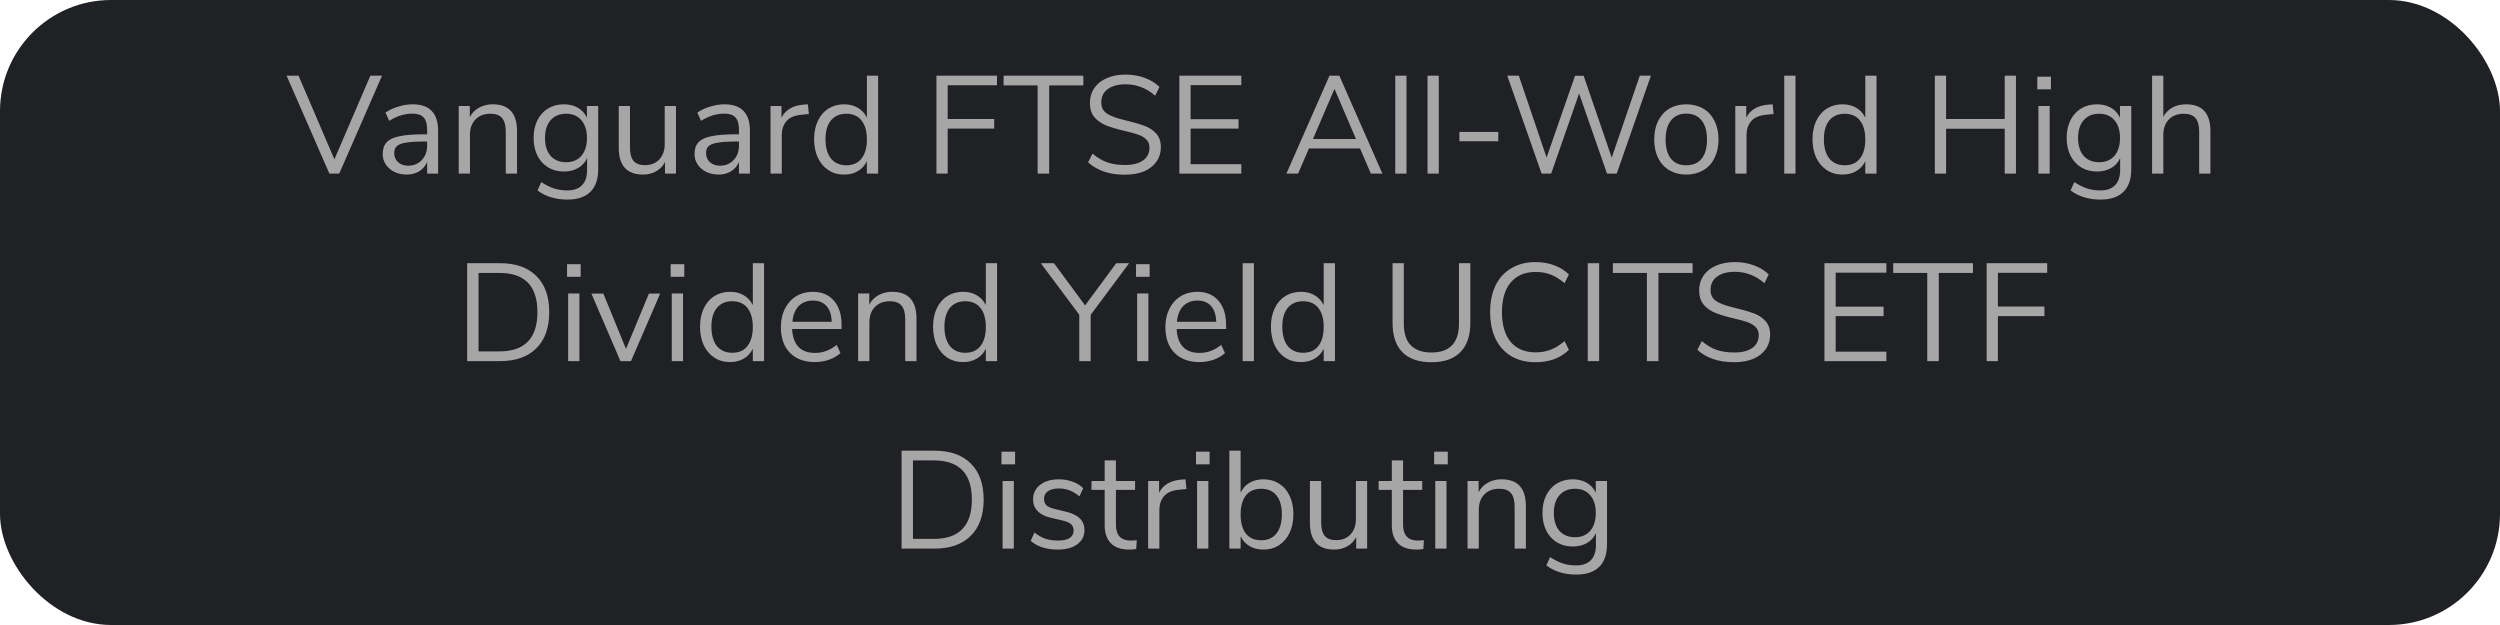
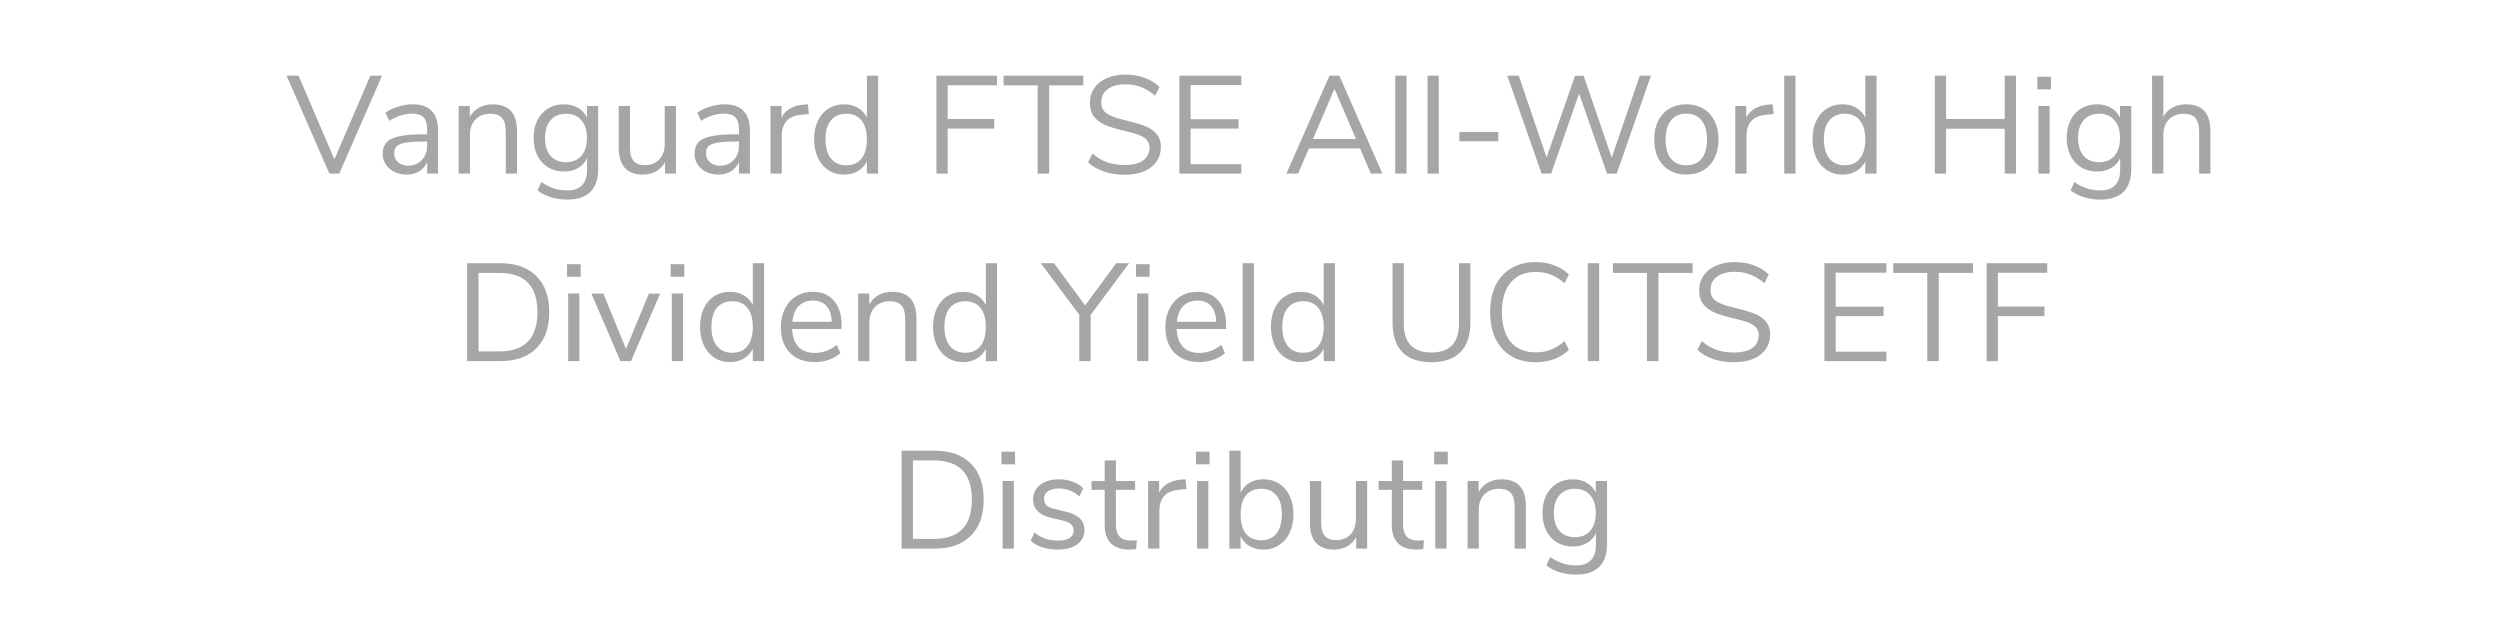
<svg xmlns="http://www.w3.org/2000/svg" width="360" height="90" viewBox="0 0 360 90" fill="none">
-   <rect width="360" height="90" rx="16" fill="#202124" />
-   <path d="M53.332 10.9H55.012L48.852 25H47.432L41.272 10.9H42.992L48.152 22.94L53.332 10.9ZM59.407 15.02C60.647 15.02 61.567 15.34 62.167 15.98C62.781 16.607 63.087 17.567 63.087 18.86V25H61.507V23.34C61.254 23.913 60.867 24.36 60.347 24.68C59.827 24.987 59.227 25.14 58.547 25.14C57.921 25.14 57.341 25.013 56.807 24.76C56.287 24.507 55.874 24.153 55.567 23.7C55.261 23.247 55.107 22.747 55.107 22.2C55.107 21.467 55.294 20.9 55.667 20.5C56.041 20.087 56.654 19.793 57.507 19.62C58.361 19.433 59.547 19.34 61.067 19.34H61.507V18.68C61.507 17.867 61.341 17.28 61.007 16.92C60.674 16.547 60.134 16.36 59.387 16.36C58.267 16.36 57.154 16.707 56.047 17.4L55.507 16.22C56.014 15.86 56.621 15.573 57.327 15.36C58.047 15.133 58.741 15.02 59.407 15.02ZM58.767 23.86C59.567 23.86 60.221 23.593 60.727 23.06C61.247 22.513 61.507 21.813 61.507 20.96V20.38H61.147C59.974 20.38 59.081 20.433 58.467 20.54C57.854 20.633 57.414 20.8 57.147 21.04C56.894 21.267 56.767 21.607 56.767 22.06C56.767 22.58 56.954 23.013 57.327 23.36C57.714 23.693 58.194 23.86 58.767 23.86ZM70.953 15.02C73.286 15.02 74.453 16.307 74.453 18.88V25H72.833V18.98C72.833 18.073 72.653 17.413 72.293 17C71.946 16.587 71.386 16.38 70.613 16.38C69.719 16.38 69.006 16.653 68.473 17.2C67.939 17.747 67.673 18.487 67.673 19.42V25H66.053V15.26H67.653V16.86C67.973 16.26 68.419 15.807 68.993 15.5C69.566 15.18 70.219 15.02 70.953 15.02ZM86.14 15.26V24.34C86.14 25.793 85.767 26.887 85.02 27.62C84.273 28.367 83.167 28.74 81.7 28.74C79.993 28.74 78.56 28.3 77.4 27.42L77.94 26.22C78.593 26.647 79.207 26.953 79.78 27.14C80.353 27.327 80.993 27.42 81.7 27.42C82.633 27.42 83.34 27.167 83.82 26.66C84.3 26.167 84.54 25.44 84.54 24.48V22.76C84.26 23.387 83.827 23.867 83.24 24.2C82.667 24.533 81.987 24.7 81.2 24.7C80.347 24.7 79.587 24.5 78.92 24.1C78.267 23.7 77.753 23.133 77.38 22.4C77.02 21.667 76.84 20.82 76.84 19.86C76.84 18.9 77.02 18.053 77.38 17.32C77.753 16.587 78.267 16.02 78.92 15.62C79.587 15.22 80.347 15.02 81.2 15.02C81.973 15.02 82.647 15.187 83.22 15.52C83.793 15.853 84.227 16.327 84.52 16.94V15.26H86.14ZM81.52 23.36C82.453 23.36 83.187 23.053 83.72 22.44C84.253 21.813 84.52 20.953 84.52 19.86C84.52 18.78 84.253 17.933 83.72 17.32C83.2 16.693 82.467 16.38 81.52 16.38C80.573 16.38 79.827 16.693 79.28 17.32C78.747 17.933 78.48 18.78 78.48 19.86C78.48 20.953 78.747 21.813 79.28 22.44C79.827 23.053 80.573 23.36 81.52 23.36ZM97.339 15.26V25H95.759V23.34C95.452 23.927 95.019 24.373 94.459 24.68C93.912 24.987 93.292 25.14 92.599 25.14C91.439 25.14 90.565 24.82 89.979 24.18C89.392 23.527 89.099 22.567 89.099 21.3V15.26H90.719V21.26C90.719 22.127 90.892 22.767 91.239 23.18C91.585 23.58 92.132 23.78 92.879 23.78C93.732 23.78 94.419 23.507 94.939 22.96C95.459 22.4 95.719 21.667 95.719 20.76V15.26H97.339ZM104.31 15.02C105.55 15.02 106.47 15.34 107.07 15.98C107.683 16.607 107.99 17.567 107.99 18.86V25H106.41V23.34C106.156 23.913 105.77 24.36 105.25 24.68C104.73 24.987 104.13 25.14 103.45 25.14C102.823 25.14 102.243 25.013 101.71 24.76C101.19 24.507 100.776 24.153 100.47 23.7C100.163 23.247 100.01 22.747 100.01 22.2C100.01 21.467 100.196 20.9 100.57 20.5C100.943 20.087 101.556 19.793 102.41 19.62C103.263 19.433 104.45 19.34 105.97 19.34H106.41V18.68C106.41 17.867 106.243 17.28 105.91 16.92C105.576 16.547 105.036 16.36 104.29 16.36C103.17 16.36 102.056 16.707 100.95 17.4L100.41 16.22C100.916 15.86 101.523 15.573 102.23 15.36C102.95 15.133 103.643 15.02 104.31 15.02ZM103.67 23.86C104.47 23.86 105.123 23.593 105.63 23.06C106.15 22.513 106.41 21.813 106.41 20.96V20.38H106.05C104.876 20.38 103.983 20.433 103.37 20.54C102.756 20.633 102.316 20.8 102.05 21.04C101.796 21.267 101.67 21.607 101.67 22.06C101.67 22.58 101.856 23.013 102.23 23.36C102.616 23.693 103.096 23.86 103.67 23.86ZM116.475 16.42L115.415 16.52C114.415 16.613 113.688 16.927 113.235 17.46C112.795 17.993 112.575 18.653 112.575 19.44V25H110.955V15.26H112.535V16.96C113.082 15.827 114.155 15.193 115.755 15.06L116.335 15.02L116.475 16.42ZM126.451 10.9V25H124.831V23.22C124.537 23.833 124.104 24.307 123.531 24.64C122.971 24.973 122.311 25.14 121.551 25.14C120.697 25.14 119.944 24.927 119.291 24.5C118.637 24.073 118.131 23.48 117.771 22.72C117.411 21.947 117.231 21.053 117.231 20.04C117.231 19.04 117.411 18.16 117.771 17.4C118.131 16.64 118.637 16.053 119.291 15.64C119.944 15.227 120.697 15.02 121.551 15.02C122.311 15.02 122.971 15.187 123.531 15.52C124.104 15.853 124.537 16.327 124.831 16.94V10.9H126.451ZM121.871 23.8C122.817 23.8 123.544 23.48 124.051 22.84C124.571 22.187 124.831 21.267 124.831 20.08C124.831 18.893 124.571 17.98 124.051 17.34C123.544 16.7 122.817 16.38 121.871 16.38C120.924 16.38 120.184 16.7 119.651 17.34C119.131 17.98 118.871 18.88 118.871 20.04C118.871 21.227 119.131 22.153 119.651 22.82C120.184 23.473 120.924 23.8 121.871 23.8ZM134.847 25V10.9H143.567V12.28H136.467V17.14H143.167V18.52H136.467V25H134.847ZM149.419 25V12.3H144.519V10.9H155.999V12.3H151.079V25H149.419ZM161.964 25.16C159.764 25.16 158.004 24.567 156.684 23.38L157.324 22.12C158.017 22.707 158.724 23.127 159.444 23.38C160.177 23.633 161.024 23.76 161.984 23.76C163.117 23.76 163.991 23.54 164.604 23.1C165.217 22.66 165.524 22.04 165.524 21.24C165.524 20.773 165.377 20.393 165.084 20.1C164.791 19.807 164.404 19.573 163.924 19.4C163.444 19.227 162.797 19.047 161.984 18.86C160.891 18.607 159.991 18.34 159.284 18.06C158.591 17.78 158.024 17.38 157.584 16.86C157.157 16.34 156.944 15.66 156.944 14.82C156.944 14.02 157.151 13.313 157.564 12.7C157.991 12.073 158.591 11.593 159.364 11.26C160.151 10.913 161.057 10.74 162.084 10.74C163.057 10.74 163.964 10.893 164.804 11.2C165.657 11.507 166.377 11.947 166.964 12.52L166.344 13.78C165.677 13.207 164.997 12.793 164.304 12.54C163.624 12.273 162.884 12.14 162.084 12.14C160.991 12.14 160.131 12.373 159.504 12.84C158.891 13.293 158.584 13.933 158.584 14.76C158.584 15.467 158.857 16 159.404 16.36C159.951 16.72 160.777 17.027 161.884 17.28C163.097 17.573 164.051 17.847 164.744 18.1C165.437 18.34 166.011 18.707 166.464 19.2C166.931 19.693 167.164 20.353 167.164 21.18C167.164 21.98 166.951 22.68 166.524 23.28C166.111 23.88 165.511 24.347 164.724 24.68C163.937 25 163.017 25.16 161.964 25.16ZM169.828 25V10.9H178.748V12.26H171.448V17.16H178.348V18.52H171.448V23.64H178.748V25H169.828ZM197.405 25L195.845 21.38H188.485L186.925 25H185.245L191.445 10.9H192.865L199.065 25H197.405ZM189.065 20.02H195.265L192.165 12.8L189.065 20.02ZM200.916 25V10.9H202.536V25H200.916ZM205.564 25V10.9H207.184V25H205.564ZM210.153 20.34V19H215.753V20.34H210.153ZM236.129 10.9H237.729L232.809 25H231.409L227.389 13.46L223.369 25H221.989L217.049 10.9H218.709L222.709 22.68L226.809 10.9L228.049 10.92L232.089 22.7L236.129 10.9ZM242.827 25.14C241.907 25.14 241.094 24.933 240.387 24.52C239.694 24.107 239.154 23.52 238.767 22.76C238.394 21.987 238.207 21.093 238.207 20.08C238.207 19.067 238.394 18.18 238.767 17.42C239.154 16.647 239.694 16.053 240.387 15.64C241.094 15.227 241.907 15.02 242.827 15.02C243.747 15.02 244.56 15.227 245.267 15.64C245.974 16.053 246.514 16.647 246.887 17.42C247.274 18.18 247.467 19.067 247.467 20.08C247.467 21.093 247.274 21.987 246.887 22.76C246.514 23.52 245.974 24.107 245.267 24.52C244.56 24.933 243.747 25.14 242.827 25.14ZM242.827 23.8C243.787 23.8 244.52 23.487 245.027 22.86C245.547 22.22 245.807 21.293 245.807 20.08C245.807 18.893 245.547 17.98 245.027 17.34C244.507 16.687 243.774 16.36 242.827 16.36C241.88 16.36 241.147 16.687 240.627 17.34C240.107 17.98 239.847 18.893 239.847 20.08C239.847 21.28 240.1 22.2 240.607 22.84C241.127 23.48 241.867 23.8 242.827 23.8ZM255.401 16.42L254.341 16.52C253.341 16.613 252.614 16.927 252.161 17.46C251.721 17.993 251.501 18.653 251.501 19.44V25H249.881V15.26H251.461V16.96C252.008 15.827 253.081 15.193 254.681 15.06L255.261 15.02L255.401 16.42ZM256.932 25V10.9H258.552V25H256.932ZM270.22 10.9V25H268.6V23.22C268.307 23.833 267.873 24.307 267.3 24.64C266.74 24.973 266.08 25.14 265.32 25.14C264.467 25.14 263.713 24.927 263.06 24.5C262.407 24.073 261.9 23.48 261.54 22.72C261.18 21.947 261 21.053 261 20.04C261 19.04 261.18 18.16 261.54 17.4C261.9 16.64 262.407 16.053 263.06 15.64C263.713 15.227 264.467 15.02 265.32 15.02C266.08 15.02 266.74 15.187 267.3 15.52C267.873 15.853 268.307 16.327 268.6 16.94V10.9H270.22ZM265.64 23.8C266.587 23.8 267.313 23.48 267.82 22.84C268.34 22.187 268.6 21.267 268.6 20.08C268.6 18.893 268.34 17.98 267.82 17.34C267.313 16.7 266.587 16.38 265.64 16.38C264.693 16.38 263.953 16.7 263.42 17.34C262.9 17.98 262.64 18.88 262.64 20.04C262.64 21.227 262.9 22.153 263.42 22.82C263.953 23.473 264.693 23.8 265.64 23.8ZM288.677 10.9H290.297V25H288.677V18.54H280.237V25H278.617V10.9H280.237V17.14H288.677V10.9ZM293.533 25V15.26H295.153V25H293.533ZM293.373 11.04H295.333V12.86H293.373V11.04ZM306.902 15.26V24.34C306.902 25.793 306.528 26.887 305.782 27.62C305.035 28.367 303.928 28.74 302.462 28.74C300.755 28.74 299.322 28.3 298.162 27.42L298.702 26.22C299.355 26.647 299.968 26.953 300.542 27.14C301.115 27.327 301.755 27.42 302.462 27.42C303.395 27.42 304.102 27.167 304.582 26.66C305.062 26.167 305.302 25.44 305.302 24.48V22.76C305.022 23.387 304.588 23.867 304.002 24.2C303.428 24.533 302.748 24.7 301.962 24.7C301.108 24.7 300.348 24.5 299.682 24.1C299.028 23.7 298.515 23.133 298.142 22.4C297.782 21.667 297.602 20.82 297.602 19.86C297.602 18.9 297.782 18.053 298.142 17.32C298.515 16.587 299.028 16.02 299.682 15.62C300.348 15.22 301.108 15.02 301.962 15.02C302.735 15.02 303.408 15.187 303.982 15.52C304.555 15.853 304.988 16.327 305.282 16.94V15.26H306.902ZM302.282 23.36C303.215 23.36 303.948 23.053 304.482 22.44C305.015 21.813 305.282 20.953 305.282 19.86C305.282 18.78 305.015 17.933 304.482 17.32C303.962 16.693 303.228 16.38 302.282 16.38C301.335 16.38 300.588 16.693 300.042 17.32C299.508 17.933 299.242 18.78 299.242 19.86C299.242 20.953 299.508 21.813 300.042 22.44C300.588 23.053 301.335 23.36 302.282 23.36ZM314.8 15.02C317.134 15.02 318.3 16.307 318.3 18.88V25H316.68V18.98C316.68 18.073 316.5 17.413 316.14 17C315.794 16.587 315.234 16.38 314.46 16.38C313.567 16.38 312.854 16.653 312.32 17.2C311.787 17.747 311.52 18.487 311.52 19.42V25H309.9V10.9H311.52V16.82C311.84 16.233 312.28 15.787 312.84 15.48C313.414 15.173 314.067 15.02 314.8 15.02ZM67.269 37.9H72.009C74.263 37.9 76.003 38.513 77.229 39.74C78.469 40.953 79.089 42.687 79.089 44.94C79.089 47.193 78.469 48.933 77.229 50.16C76.003 51.387 74.263 52 72.009 52H67.269V37.9ZM71.909 50.6C75.563 50.6 77.389 48.713 77.389 44.94C77.389 41.18 75.563 39.3 71.909 39.3H68.909V50.6H71.909ZM81.814 52V42.26H83.434V52H81.814ZM81.654 38.04H83.615V39.86H81.654V38.04ZM93.443 42.28H95.063L90.863 52H89.343L85.163 42.28H86.883L90.143 50.24L93.443 42.28ZM96.736 52V42.26H98.356V52H96.736ZM96.576 38.04H98.536V39.86H96.576V38.04ZM110.025 37.9V52H108.405V50.22C108.111 50.833 107.678 51.307 107.105 51.64C106.545 51.973 105.885 52.14 105.125 52.14C104.271 52.14 103.518 51.927 102.865 51.5C102.211 51.073 101.705 50.48 101.345 49.72C100.985 48.947 100.805 48.053 100.805 47.04C100.805 46.04 100.985 45.16 101.345 44.4C101.705 43.64 102.211 43.053 102.865 42.64C103.518 42.227 104.271 42.02 105.125 42.02C105.885 42.02 106.545 42.187 107.105 42.52C107.678 42.853 108.111 43.327 108.405 43.94V37.9H110.025ZM105.445 50.8C106.391 50.8 107.118 50.48 107.625 49.84C108.145 49.187 108.405 48.267 108.405 47.08C108.405 45.893 108.145 44.98 107.625 44.34C107.118 43.7 106.391 43.38 105.445 43.38C104.498 43.38 103.758 43.7 103.225 44.34C102.705 44.98 102.445 45.88 102.445 47.04C102.445 48.227 102.705 49.153 103.225 49.82C103.758 50.473 104.498 50.8 105.445 50.8ZM121.185 47.38H114.065C114.119 48.513 114.425 49.373 114.985 49.96C115.545 50.533 116.339 50.82 117.365 50.82C118.499 50.82 119.539 50.433 120.485 49.66L121.025 50.84C120.599 51.24 120.052 51.56 119.385 51.8C118.719 52.027 118.039 52.14 117.345 52.14C115.825 52.14 114.625 51.693 113.745 50.8C112.879 49.907 112.445 48.673 112.445 47.1C112.445 46.1 112.639 45.22 113.025 44.46C113.412 43.687 113.952 43.087 114.645 42.66C115.352 42.233 116.152 42.02 117.045 42.02C118.339 42.02 119.352 42.447 120.085 43.3C120.819 44.14 121.185 45.3 121.185 46.78V47.38ZM117.065 43.28C116.212 43.28 115.525 43.547 115.005 44.08C114.499 44.613 114.199 45.367 114.105 46.34H119.765C119.739 45.353 119.492 44.6 119.025 44.08C118.559 43.547 117.905 43.28 117.065 43.28ZM128.472 42.02C130.806 42.02 131.972 43.307 131.972 45.88V52H130.352V45.98C130.352 45.073 130.172 44.413 129.812 44C129.466 43.587 128.906 43.38 128.132 43.38C127.239 43.38 126.526 43.653 125.992 44.2C125.459 44.747 125.192 45.487 125.192 46.42V52H123.572V42.26H125.172V43.86C125.492 43.26 125.939 42.807 126.512 42.5C127.086 42.18 127.739 42.02 128.472 42.02ZM143.579 37.9V52H141.959V50.22C141.666 50.833 141.233 51.307 140.659 51.64C140.099 51.973 139.439 52.14 138.679 52.14C137.826 52.14 137.073 51.927 136.419 51.5C135.766 51.073 135.259 50.48 134.899 49.72C134.539 48.947 134.359 48.053 134.359 47.04C134.359 46.04 134.539 45.16 134.899 44.4C135.259 43.64 135.766 43.053 136.419 42.64C137.073 42.227 137.826 42.02 138.679 42.02C139.439 42.02 140.099 42.187 140.659 42.52C141.233 42.853 141.666 43.327 141.959 43.94V37.9H143.579ZM138.999 50.8C139.946 50.8 140.673 50.48 141.179 49.84C141.699 49.187 141.959 48.267 141.959 47.08C141.959 45.893 141.699 44.98 141.179 44.34C140.673 43.7 139.946 43.38 138.999 43.38C138.053 43.38 137.313 43.7 136.779 44.34C136.259 44.98 135.999 45.88 135.999 47.04C135.999 48.227 136.259 49.153 136.779 49.82C137.313 50.473 138.053 50.8 138.999 50.8ZM162.596 37.9L157.056 45.34V52H155.416V45.32L149.876 37.9H151.776L156.256 43.98L160.736 37.9H162.596ZM163.748 52V42.26H165.368V52H163.748ZM163.588 38.04H165.548V39.86H163.588V38.04ZM176.556 47.38H169.436C169.49 48.513 169.796 49.373 170.356 49.96C170.916 50.533 171.71 50.82 172.736 50.82C173.87 50.82 174.91 50.433 175.856 49.66L176.396 50.84C175.97 51.24 175.423 51.56 174.756 51.8C174.09 52.027 173.41 52.14 172.716 52.14C171.196 52.14 169.996 51.693 169.116 50.8C168.25 49.907 167.816 48.673 167.816 47.1C167.816 46.1 168.01 45.22 168.396 44.46C168.783 43.687 169.323 43.087 170.016 42.66C170.723 42.233 171.523 42.02 172.416 42.02C173.71 42.02 174.723 42.447 175.456 43.3C176.19 44.14 176.556 45.3 176.556 46.78V47.38ZM172.436 43.28C171.583 43.28 170.896 43.547 170.376 44.08C169.87 44.613 169.57 45.367 169.476 46.34H175.136C175.11 45.353 174.863 44.6 174.396 44.08C173.93 43.547 173.276 43.28 172.436 43.28ZM178.943 52V37.9H180.563V52H178.943ZM192.232 37.9V52H190.612V50.22C190.318 50.833 189.885 51.307 189.312 51.64C188.752 51.973 188.092 52.14 187.332 52.14C186.478 52.14 185.725 51.927 185.072 51.5C184.418 51.073 183.912 50.48 183.552 49.72C183.192 48.947 183.012 48.053 183.012 47.04C183.012 46.04 183.192 45.16 183.552 44.4C183.912 43.64 184.418 43.053 185.072 42.64C185.725 42.227 186.478 42.02 187.332 42.02C188.092 42.02 188.752 42.187 189.312 42.52C189.885 42.853 190.318 43.327 190.612 43.94V37.9H192.232ZM187.652 50.8C188.598 50.8 189.325 50.48 189.832 49.84C190.352 49.187 190.612 48.267 190.612 47.08C190.612 45.893 190.352 44.98 189.832 44.34C189.325 43.7 188.598 43.38 187.652 43.38C186.705 43.38 185.965 43.7 185.432 44.34C184.912 44.98 184.652 45.88 184.652 47.04C184.652 48.227 184.912 49.153 185.432 49.82C185.965 50.473 186.705 50.8 187.652 50.8ZM206.129 52.16C204.289 52.16 202.895 51.68 201.949 50.72C201.002 49.76 200.529 48.347 200.529 46.48V37.9H202.149V46.62C202.149 47.993 202.482 49.027 203.149 49.72C203.829 50.413 204.822 50.76 206.129 50.76C207.435 50.76 208.422 50.413 209.089 49.72C209.755 49.027 210.089 47.993 210.089 46.62V37.9H211.729V46.48C211.729 48.333 211.249 49.747 210.289 50.72C209.342 51.68 207.955 52.16 206.129 52.16ZM221.121 52.16C219.788 52.16 218.628 51.873 217.641 51.3C216.655 50.713 215.895 49.88 215.361 48.8C214.841 47.707 214.581 46.42 214.581 44.94C214.581 43.46 214.841 42.18 215.361 41.1C215.895 40.02 216.655 39.193 217.641 38.62C218.628 38.033 219.788 37.74 221.121 37.74C222.095 37.74 222.988 37.893 223.801 38.2C224.615 38.493 225.321 38.933 225.921 39.52L225.301 40.78C224.621 40.207 223.955 39.793 223.301 39.54C222.648 39.287 221.928 39.16 221.141 39.16C219.595 39.16 218.395 39.667 217.541 40.68C216.701 41.68 216.281 43.1 216.281 44.94C216.281 46.793 216.701 48.227 217.541 49.24C218.395 50.24 219.595 50.74 221.141 50.74C221.928 50.74 222.648 50.613 223.301 50.36C223.955 50.107 224.621 49.693 225.301 49.12L225.921 50.38C225.321 50.967 224.615 51.413 223.801 51.72C222.988 52.013 222.095 52.16 221.121 52.16ZM228.636 52V37.9H230.276V52H228.636ZM237.154 52V39.3H232.254V37.9H243.734V39.3H238.814V52H237.154ZM249.699 52.16C247.499 52.16 245.739 51.567 244.419 50.38L245.059 49.12C245.752 49.707 246.459 50.127 247.179 50.38C247.912 50.633 248.759 50.76 249.719 50.76C250.852 50.76 251.725 50.54 252.339 50.1C252.952 49.66 253.259 49.04 253.259 48.24C253.259 47.773 253.112 47.393 252.819 47.1C252.525 46.807 252.139 46.573 251.659 46.4C251.179 46.227 250.532 46.047 249.719 45.86C248.625 45.607 247.725 45.34 247.019 45.06C246.325 44.78 245.759 44.38 245.319 43.86C244.892 43.34 244.679 42.66 244.679 41.82C244.679 41.02 244.885 40.313 245.299 39.7C245.725 39.073 246.325 38.593 247.099 38.26C247.885 37.913 248.792 37.74 249.819 37.74C250.792 37.74 251.699 37.893 252.539 38.2C253.392 38.507 254.112 38.947 254.699 39.52L254.079 40.78C253.412 40.207 252.732 39.793 252.039 39.54C251.359 39.273 250.619 39.14 249.819 39.14C248.725 39.14 247.865 39.373 247.239 39.84C246.625 40.293 246.319 40.933 246.319 41.76C246.319 42.467 246.592 43 247.139 43.36C247.685 43.72 248.512 44.027 249.619 44.28C250.832 44.573 251.785 44.847 252.479 45.1C253.172 45.34 253.745 45.707 254.199 46.2C254.665 46.693 254.899 47.353 254.899 48.18C254.899 48.98 254.685 49.68 254.259 50.28C253.845 50.88 253.245 51.347 252.459 51.68C251.672 52 250.752 52.16 249.699 52.16ZM262.719 52V37.9H271.639V39.26H264.339V44.16H271.239V45.52H264.339V50.64H271.639V52H262.719ZM277.525 52V39.3H272.625V37.9H284.105V39.3H279.185V52H277.525ZM286.078 52V37.9H294.798V39.28H287.698V44.14H294.398V45.52H287.698V52H286.078ZM129.828 64.9H134.568C136.821 64.9 138.561 65.513 139.788 66.74C141.028 67.953 141.648 69.687 141.648 71.94C141.648 74.193 141.028 75.933 139.788 77.16C138.561 78.387 136.821 79 134.568 79H129.828V64.9ZM134.468 77.6C138.121 77.6 139.948 75.713 139.948 71.94C139.948 68.18 138.121 66.3 134.468 66.3H131.468V77.6H134.468ZM144.373 79V69.26H145.993V79H144.373ZM144.213 65.04H146.173V66.86H144.213V65.04ZM152.321 79.14C150.681 79.14 149.381 78.72 148.421 77.88L148.961 76.68C149.481 77.093 150.008 77.393 150.541 77.58C151.088 77.753 151.701 77.84 152.381 77.84C153.101 77.84 153.648 77.72 154.021 77.48C154.408 77.227 154.601 76.867 154.601 76.4C154.601 76.013 154.475 75.707 154.221 75.48C153.968 75.253 153.548 75.073 152.961 74.94L151.321 74.56C150.495 74.373 149.861 74.053 149.421 73.6C148.981 73.147 148.761 72.587 148.761 71.92C148.761 71.053 149.101 70.353 149.781 69.82C150.461 69.287 151.368 69.02 152.501 69.02C153.181 69.02 153.828 69.133 154.441 69.36C155.055 69.573 155.568 69.887 155.981 70.3L155.441 71.48C154.548 70.72 153.568 70.34 152.501 70.34C151.821 70.34 151.288 70.473 150.901 70.74C150.528 70.993 150.341 71.353 150.341 71.82C150.341 72.207 150.455 72.52 150.681 72.76C150.921 72.987 151.301 73.16 151.821 73.28L153.481 73.68C154.388 73.893 155.061 74.22 155.501 74.66C155.941 75.087 156.161 75.647 156.161 76.34C156.161 77.193 155.815 77.873 155.121 78.38C154.441 78.887 153.508 79.14 152.321 79.14ZM162.813 77.84C163.107 77.84 163.4 77.82 163.693 77.78L163.613 79.06C163.307 79.113 162.973 79.14 162.613 79.14C161.44 79.14 160.553 78.833 159.953 78.22C159.367 77.607 159.073 76.753 159.073 75.66V70.54H157.173V69.26H159.073V66.3H160.693V69.26H163.453V70.54H160.693V75.54C160.693 77.073 161.4 77.84 162.813 77.84ZM170.85 70.42L169.79 70.52C168.79 70.613 168.063 70.927 167.61 71.46C167.17 71.993 166.95 72.653 166.95 73.44V79H165.33V69.26H166.91V70.96C167.457 69.827 168.53 69.193 170.13 69.06L170.71 69.02L170.85 70.42ZM172.381 79V69.26H174.001V79H172.381ZM172.221 65.04H174.181V66.86H172.221V65.04ZM181.929 69.02C182.783 69.02 183.536 69.227 184.189 69.64C184.843 70.053 185.349 70.64 185.709 71.4C186.069 72.16 186.249 73.04 186.249 74.04C186.249 75.053 186.069 75.947 185.709 76.72C185.349 77.48 184.843 78.073 184.189 78.5C183.536 78.927 182.783 79.14 181.929 79.14C181.169 79.14 180.503 78.973 179.929 78.64C179.369 78.307 178.943 77.833 178.649 77.22V79H177.029V64.9H178.649V70.94C178.943 70.327 179.369 69.853 179.929 69.52C180.503 69.187 181.169 69.02 181.929 69.02ZM181.609 77.8C182.556 77.8 183.289 77.473 183.809 76.82C184.329 76.153 184.589 75.227 184.589 74.04C184.589 72.88 184.329 71.98 183.809 71.34C183.289 70.7 182.556 70.38 181.609 70.38C180.663 70.38 179.929 70.7 179.409 71.34C178.903 71.98 178.649 72.893 178.649 74.08C178.649 75.267 178.903 76.187 179.409 76.84C179.929 77.48 180.663 77.8 181.609 77.8ZM196.87 69.26V79H195.29V77.34C194.983 77.927 194.55 78.373 193.99 78.68C193.443 78.987 192.823 79.14 192.13 79.14C190.97 79.14 190.097 78.82 189.51 78.18C188.923 77.527 188.63 76.567 188.63 75.3V69.26H190.25V75.26C190.25 76.127 190.423 76.767 190.77 77.18C191.117 77.58 191.663 77.78 192.41 77.78C193.263 77.78 193.95 77.507 194.47 76.96C194.99 76.4 195.25 75.667 195.25 74.76V69.26H196.87ZM204.161 77.84C204.454 77.84 204.748 77.82 205.041 77.78L204.961 79.06C204.654 79.113 204.321 79.14 203.961 79.14C202.788 79.14 201.901 78.833 201.301 78.22C200.714 77.607 200.421 76.753 200.421 75.66V70.54H198.521V69.26H200.421V66.3H202.041V69.26H204.801V70.54H202.041V75.54C202.041 77.073 202.748 77.84 204.161 77.84ZM206.678 79V69.26H208.298V79H206.678ZM206.518 65.04H208.478V66.86H206.518V65.04ZM216.226 69.02C218.56 69.02 219.726 70.307 219.726 72.88V79H218.106V72.98C218.106 72.073 217.926 71.413 217.566 71C217.22 70.587 216.66 70.38 215.886 70.38C214.993 70.38 214.28 70.653 213.746 71.2C213.213 71.747 212.946 72.487 212.946 73.42V79H211.326V69.26H212.926V70.86C213.246 70.26 213.693 69.807 214.266 69.5C214.84 69.18 215.493 69.02 216.226 69.02ZM231.413 69.26V78.34C231.413 79.793 231.04 80.887 230.293 81.62C229.547 82.367 228.44 82.74 226.973 82.74C225.267 82.74 223.833 82.3 222.673 81.42L223.213 80.22C223.867 80.647 224.48 80.953 225.053 81.14C225.627 81.327 226.267 81.42 226.973 81.42C227.907 81.42 228.613 81.167 229.093 80.66C229.573 80.167 229.813 79.44 229.813 78.48V76.76C229.533 77.387 229.1 77.867 228.513 78.2C227.94 78.533 227.26 78.7 226.473 78.7C225.62 78.7 224.86 78.5 224.193 78.1C223.54 77.7 223.027 77.133 222.653 76.4C222.293 75.667 222.113 74.82 222.113 73.86C222.113 72.9 222.293 72.053 222.653 71.32C223.027 70.587 223.54 70.02 224.193 69.62C224.86 69.22 225.62 69.02 226.473 69.02C227.247 69.02 227.92 69.187 228.493 69.52C229.067 69.853 229.5 70.327 229.793 70.94V69.26H231.413ZM226.793 77.36C227.727 77.36 228.46 77.053 228.993 76.44C229.527 75.813 229.793 74.953 229.793 73.86C229.793 72.78 229.527 71.933 228.993 71.32C228.473 70.693 227.74 70.38 226.793 70.38C225.847 70.38 225.1 70.693 224.553 71.32C224.02 71.933 223.753 72.78 223.753 73.86C223.753 74.953 224.02 75.813 224.553 76.44C225.1 77.053 225.847 77.36 226.793 77.36Z" fill="#A6A6A7" />
+   <path d="M53.332 10.9H55.012L48.852 25H47.432L41.272 10.9H42.992L48.152 22.94L53.332 10.9ZM59.407 15.02C60.647 15.02 61.567 15.34 62.167 15.98C62.781 16.607 63.087 17.567 63.087 18.86V25H61.507V23.34C61.254 23.913 60.867 24.36 60.347 24.68C59.827 24.987 59.227 25.14 58.547 25.14C57.921 25.14 57.341 25.013 56.807 24.76C56.287 24.507 55.874 24.153 55.567 23.7C55.261 23.247 55.107 22.747 55.107 22.2C55.107 21.467 55.294 20.9 55.667 20.5C56.041 20.087 56.654 19.793 57.507 19.62C58.361 19.433 59.547 19.34 61.067 19.34H61.507V18.68C61.507 17.867 61.341 17.28 61.007 16.92C60.674 16.547 60.134 16.36 59.387 16.36C58.267 16.36 57.154 16.707 56.047 17.4L55.507 16.22C56.014 15.86 56.621 15.573 57.327 15.36C58.047 15.133 58.741 15.02 59.407 15.02ZM58.767 23.86C59.567 23.86 60.221 23.593 60.727 23.06C61.247 22.513 61.507 21.813 61.507 20.96V20.38H61.147C59.974 20.38 59.081 20.433 58.467 20.54C57.854 20.633 57.414 20.8 57.147 21.04C56.894 21.267 56.767 21.607 56.767 22.06C56.767 22.58 56.954 23.013 57.327 23.36C57.714 23.693 58.194 23.86 58.767 23.86ZM70.953 15.02C73.286 15.02 74.453 16.307 74.453 18.88V25H72.833V18.98C72.833 18.073 72.653 17.413 72.293 17C71.946 16.587 71.386 16.38 70.613 16.38C69.719 16.38 69.006 16.653 68.473 17.2C67.939 17.747 67.673 18.487 67.673 19.42V25H66.053V15.26H67.653V16.86C67.973 16.26 68.419 15.807 68.993 15.5C69.566 15.18 70.219 15.02 70.953 15.02ZM86.14 15.26V24.34C86.14 25.793 85.767 26.887 85.02 27.62C84.273 28.367 83.167 28.74 81.7 28.74C79.993 28.74 78.56 28.3 77.4 27.42L77.94 26.22C78.593 26.647 79.207 26.953 79.78 27.14C80.353 27.327 80.993 27.42 81.7 27.42C82.633 27.42 83.34 27.167 83.82 26.66C84.3 26.167 84.54 25.44 84.54 24.48V22.76C84.26 23.387 83.827 23.867 83.24 24.2C82.667 24.533 81.987 24.7 81.2 24.7C80.347 24.7 79.587 24.5 78.92 24.1C78.267 23.7 77.753 23.133 77.38 22.4C77.02 21.667 76.84 20.82 76.84 19.86C76.84 18.9 77.02 18.053 77.38 17.32C77.753 16.587 78.267 16.02 78.92 15.62C79.587 15.22 80.347 15.02 81.2 15.02C81.973 15.02 82.647 15.187 83.22 15.52C83.793 15.853 84.227 16.327 84.52 16.94V15.26H86.14ZM81.52 23.36C82.453 23.36 83.187 23.053 83.72 22.44C84.253 21.813 84.52 20.953 84.52 19.86C84.52 18.78 84.253 17.933 83.72 17.32C83.2 16.693 82.467 16.38 81.52 16.38C80.573 16.38 79.827 16.693 79.28 17.32C78.747 17.933 78.48 18.78 78.48 19.86C78.48 20.953 78.747 21.813 79.28 22.44C79.827 23.053 80.573 23.36 81.52 23.36ZM97.339 15.26V25H95.759V23.34C95.452 23.927 95.019 24.373 94.459 24.68C93.912 24.987 93.292 25.14 92.599 25.14C91.439 25.14 90.565 24.82 89.979 24.18C89.392 23.527 89.099 22.567 89.099 21.3V15.26H90.719V21.26C90.719 22.127 90.892 22.767 91.239 23.18C91.585 23.58 92.132 23.78 92.879 23.78C93.732 23.78 94.419 23.507 94.939 22.96C95.459 22.4 95.719 21.667 95.719 20.76V15.26H97.339ZM104.31 15.02C105.55 15.02 106.47 15.34 107.07 15.98C107.683 16.607 107.99 17.567 107.99 18.86V25H106.41V23.34C106.156 23.913 105.77 24.36 105.25 24.68C104.73 24.987 104.13 25.14 103.45 25.14C102.823 25.14 102.243 25.013 101.71 24.76C101.19 24.507 100.776 24.153 100.47 23.7C100.163 23.247 100.01 22.747 100.01 22.2C100.01 21.467 100.196 20.9 100.57 20.5C100.943 20.087 101.556 19.793 102.41 19.62C103.263 19.433 104.45 19.34 105.97 19.34H106.41V18.68C106.41 17.867 106.243 17.28 105.91 16.92C105.576 16.547 105.036 16.36 104.29 16.36C103.17 16.36 102.056 16.707 100.95 17.4L100.41 16.22C100.916 15.86 101.523 15.573 102.23 15.36C102.95 15.133 103.643 15.02 104.31 15.02ZM103.67 23.86C104.47 23.86 105.123 23.593 105.63 23.06C106.15 22.513 106.41 21.813 106.41 20.96V20.38H106.05C104.876 20.38 103.983 20.433 103.37 20.54C102.756 20.633 102.316 20.8 102.05 21.04C101.796 21.267 101.67 21.607 101.67 22.06C101.67 22.58 101.856 23.013 102.23 23.36C102.616 23.693 103.096 23.86 103.67 23.86ZM116.475 16.42L115.415 16.52C114.415 16.613 113.688 16.927 113.235 17.46C112.795 17.993 112.575 18.653 112.575 19.44V25H110.955V15.26H112.535V16.96C113.082 15.827 114.155 15.193 115.755 15.06L116.335 15.02L116.475 16.42ZM126.451 10.9V25H124.831V23.22C124.537 23.833 124.104 24.307 123.531 24.64C122.971 24.973 122.311 25.14 121.551 25.14C120.697 25.14 119.944 24.927 119.291 24.5C118.637 24.073 118.131 23.48 117.771 22.72C117.411 21.947 117.231 21.053 117.231 20.04C117.231 19.04 117.411 18.16 117.771 17.4C118.131 16.64 118.637 16.053 119.291 15.64C119.944 15.227 120.697 15.02 121.551 15.02C122.311 15.02 122.971 15.187 123.531 15.52C124.104 15.853 124.537 16.327 124.831 16.94V10.9H126.451ZM121.871 23.8C122.817 23.8 123.544 23.48 124.051 22.84C124.571 22.187 124.831 21.267 124.831 20.08C124.831 18.893 124.571 17.98 124.051 17.34C123.544 16.7 122.817 16.38 121.871 16.38C120.924 16.38 120.184 16.7 119.651 17.34C119.131 17.98 118.871 18.88 118.871 20.04C118.871 21.227 119.131 22.153 119.651 22.82C120.184 23.473 120.924 23.8 121.871 23.8ZM134.847 25V10.9H143.567V12.28H136.467V17.14H143.167V18.52H136.467V25H134.847ZM149.419 25V12.3H144.519V10.9H155.999V12.3H151.079V25H149.419ZM161.964 25.16C159.764 25.16 158.004 24.567 156.684 23.38L157.324 22.12C158.017 22.707 158.724 23.127 159.444 23.38C160.177 23.633 161.024 23.76 161.984 23.76C163.117 23.76 163.991 23.54 164.604 23.1C165.217 22.66 165.524 22.04 165.524 21.24C165.524 20.773 165.377 20.393 165.084 20.1C164.791 19.807 164.404 19.573 163.924 19.4C163.444 19.227 162.797 19.047 161.984 18.86C160.891 18.607 159.991 18.34 159.284 18.06C158.591 17.78 158.024 17.38 157.584 16.86C157.157 16.34 156.944 15.66 156.944 14.82C156.944 14.02 157.151 13.313 157.564 12.7C157.991 12.073 158.591 11.593 159.364 11.26C160.151 10.913 161.057 10.74 162.084 10.74C163.057 10.74 163.964 10.893 164.804 11.2C165.657 11.507 166.377 11.947 166.964 12.52L166.344 13.78C165.677 13.207 164.997 12.793 164.304 12.54C163.624 12.273 162.884 12.14 162.084 12.14C160.991 12.14 160.131 12.373 159.504 12.84C158.891 13.293 158.584 13.933 158.584 14.76C158.584 15.467 158.857 16 159.404 16.36C159.951 16.72 160.777 17.027 161.884 17.28C163.097 17.573 164.051 17.847 164.744 18.1C165.437 18.34 166.011 18.707 166.464 19.2C166.931 19.693 167.164 20.353 167.164 21.18C167.164 21.98 166.951 22.68 166.524 23.28C166.111 23.88 165.511 24.347 164.724 24.68C163.937 25 163.017 25.16 161.964 25.16ZM169.828 25V10.9H178.748V12.26H171.448V17.16H178.348V18.52H171.448V23.64H178.748V25H169.828ZM197.405 25L195.845 21.38H188.485L186.925 25H185.245L191.445 10.9H192.865L199.065 25H197.405ZM189.065 20.02H195.265L192.165 12.8L189.065 20.02ZM200.916 25V10.9H202.536V25H200.916ZM205.564 25V10.9H207.184V25H205.564ZM210.153 20.34V19H215.753V20.34H210.153ZM236.129 10.9H237.729L232.809 25H231.409L227.389 13.46L223.369 25H221.989L217.049 10.9H218.709L222.709 22.68L226.809 10.9L228.049 10.92L232.089 22.7L236.129 10.9ZM242.827 25.14C241.907 25.14 241.094 24.933 240.387 24.52C239.694 24.107 239.154 23.52 238.767 22.76C238.394 21.987 238.207 21.093 238.207 20.08C238.207 19.067 238.394 18.18 238.767 17.42C239.154 16.647 239.694 16.053 240.387 15.64C241.094 15.227 241.907 15.02 242.827 15.02C243.747 15.02 244.56 15.227 245.267 15.64C245.974 16.053 246.514 16.647 246.887 17.42C247.274 18.18 247.467 19.067 247.467 20.08C247.467 21.093 247.274 21.987 246.887 22.76C246.514 23.52 245.974 24.107 245.267 24.52C244.56 24.933 243.747 25.14 242.827 25.14ZM242.827 23.8C243.787 23.8 244.52 23.487 245.027 22.86C245.547 22.22 245.807 21.293 245.807 20.08C245.807 18.893 245.547 17.98 245.027 17.34C244.507 16.687 243.774 16.36 242.827 16.36C241.88 16.36 241.147 16.687 240.627 17.34C240.107 17.98 239.847 18.893 239.847 20.08C239.847 21.28 240.1 22.2 240.607 22.84C241.127 23.48 241.867 23.8 242.827 23.8ZM255.401 16.42L254.341 16.52C253.341 16.613 252.614 16.927 252.161 17.46C251.721 17.993 251.501 18.653 251.501 19.44V25H249.881V15.26H251.461V16.96C252.008 15.827 253.081 15.193 254.681 15.06L255.261 15.02L255.401 16.42ZM256.932 25V10.9H258.552V25H256.932ZM270.22 10.9V25H268.6V23.22C268.307 23.833 267.873 24.307 267.3 24.64C266.74 24.973 266.08 25.14 265.32 25.14C264.467 25.14 263.713 24.927 263.06 24.5C262.407 24.073 261.9 23.48 261.54 22.72C261.18 21.947 261 21.053 261 20.04C261 19.04 261.18 18.16 261.54 17.4C261.9 16.64 262.407 16.053 263.06 15.64C263.713 15.227 264.467 15.02 265.32 15.02C266.08 15.02 266.74 15.187 267.3 15.52C267.873 15.853 268.307 16.327 268.6 16.94V10.9H270.22ZM265.64 23.8C266.587 23.8 267.313 23.48 267.82 22.84C268.34 22.187 268.6 21.267 268.6 20.08C268.6 18.893 268.34 17.98 267.82 17.34C267.313 16.7 266.587 16.38 265.64 16.38C264.693 16.38 263.953 16.7 263.42 17.34C262.9 17.98 262.64 18.88 262.64 20.04C262.64 21.227 262.9 22.153 263.42 22.82C263.953 23.473 264.693 23.8 265.64 23.8ZM288.677 10.9H290.297V25H288.677V18.54H280.237V25H278.617V10.9H280.237V17.14H288.677V10.9ZM293.533 25V15.26H295.153V25H293.533ZM293.373 11.04H295.333V12.86H293.373V11.04ZM306.902 15.26V24.34C306.902 25.793 306.528 26.887 305.782 27.62C305.035 28.367 303.928 28.74 302.462 28.74C300.755 28.74 299.322 28.3 298.162 27.42L298.702 26.22C299.355 26.647 299.968 26.953 300.542 27.14C301.115 27.327 301.755 27.42 302.462 27.42C303.395 27.42 304.102 27.167 304.582 26.66C305.062 26.167 305.302 25.44 305.302 24.48V22.76C305.022 23.387 304.588 23.867 304.002 24.2C303.428 24.533 302.748 24.7 301.962 24.7C301.108 24.7 300.348 24.5 299.682 24.1C299.028 23.7 298.515 23.133 298.142 22.4C297.782 21.667 297.602 20.82 297.602 19.86C297.602 18.9 297.782 18.053 298.142 17.32C298.515 16.587 299.028 16.02 299.682 15.62C300.348 15.22 301.108 15.02 301.962 15.02C302.735 15.02 303.408 15.187 303.982 15.52C304.555 15.853 304.988 16.327 305.282 16.94V15.26H306.902ZM302.282 23.36C303.215 23.36 303.948 23.053 304.482 22.44C305.015 21.813 305.282 20.953 305.282 19.86C305.282 18.78 305.015 17.933 304.482 17.32C303.962 16.693 303.228 16.38 302.282 16.38C301.335 16.38 300.588 16.693 300.042 17.32C299.508 17.933 299.242 18.78 299.242 19.86C299.242 20.953 299.508 21.813 300.042 22.44C300.588 23.053 301.335 23.36 302.282 23.36ZM314.8 15.02C317.134 15.02 318.3 16.307 318.3 18.88V25H316.68V18.98C316.68 18.073 316.5 17.413 316.14 17C315.794 16.587 315.234 16.38 314.46 16.38C313.567 16.38 312.854 16.653 312.32 17.2C311.787 17.747 311.52 18.487 311.52 19.42V25H309.9V10.9H311.52V16.82C311.84 16.233 312.28 15.787 312.84 15.48C313.414 15.173 314.067 15.02 314.8 15.02ZM67.269 37.9H72.009C74.263 37.9 76.003 38.513 77.229 39.74C78.469 40.953 79.089 42.687 79.089 44.94C79.089 47.193 78.469 48.933 77.229 50.16C76.003 51.387 74.263 52 72.009 52H67.269ZM71.909 50.6C75.563 50.6 77.389 48.713 77.389 44.94C77.389 41.18 75.563 39.3 71.909 39.3H68.909V50.6H71.909ZM81.814 52V42.26H83.434V52H81.814ZM81.654 38.04H83.615V39.86H81.654V38.04ZM93.443 42.28H95.063L90.863 52H89.343L85.163 42.28H86.883L90.143 50.24L93.443 42.28ZM96.736 52V42.26H98.356V52H96.736ZM96.576 38.04H98.536V39.86H96.576V38.04ZM110.025 37.9V52H108.405V50.22C108.111 50.833 107.678 51.307 107.105 51.64C106.545 51.973 105.885 52.14 105.125 52.14C104.271 52.14 103.518 51.927 102.865 51.5C102.211 51.073 101.705 50.48 101.345 49.72C100.985 48.947 100.805 48.053 100.805 47.04C100.805 46.04 100.985 45.16 101.345 44.4C101.705 43.64 102.211 43.053 102.865 42.64C103.518 42.227 104.271 42.02 105.125 42.02C105.885 42.02 106.545 42.187 107.105 42.52C107.678 42.853 108.111 43.327 108.405 43.94V37.9H110.025ZM105.445 50.8C106.391 50.8 107.118 50.48 107.625 49.84C108.145 49.187 108.405 48.267 108.405 47.08C108.405 45.893 108.145 44.98 107.625 44.34C107.118 43.7 106.391 43.38 105.445 43.38C104.498 43.38 103.758 43.7 103.225 44.34C102.705 44.98 102.445 45.88 102.445 47.04C102.445 48.227 102.705 49.153 103.225 49.82C103.758 50.473 104.498 50.8 105.445 50.8ZM121.185 47.38H114.065C114.119 48.513 114.425 49.373 114.985 49.96C115.545 50.533 116.339 50.82 117.365 50.82C118.499 50.82 119.539 50.433 120.485 49.66L121.025 50.84C120.599 51.24 120.052 51.56 119.385 51.8C118.719 52.027 118.039 52.14 117.345 52.14C115.825 52.14 114.625 51.693 113.745 50.8C112.879 49.907 112.445 48.673 112.445 47.1C112.445 46.1 112.639 45.22 113.025 44.46C113.412 43.687 113.952 43.087 114.645 42.66C115.352 42.233 116.152 42.02 117.045 42.02C118.339 42.02 119.352 42.447 120.085 43.3C120.819 44.14 121.185 45.3 121.185 46.78V47.38ZM117.065 43.28C116.212 43.28 115.525 43.547 115.005 44.08C114.499 44.613 114.199 45.367 114.105 46.34H119.765C119.739 45.353 119.492 44.6 119.025 44.08C118.559 43.547 117.905 43.28 117.065 43.28ZM128.472 42.02C130.806 42.02 131.972 43.307 131.972 45.88V52H130.352V45.98C130.352 45.073 130.172 44.413 129.812 44C129.466 43.587 128.906 43.38 128.132 43.38C127.239 43.38 126.526 43.653 125.992 44.2C125.459 44.747 125.192 45.487 125.192 46.42V52H123.572V42.26H125.172V43.86C125.492 43.26 125.939 42.807 126.512 42.5C127.086 42.18 127.739 42.02 128.472 42.02ZM143.579 37.9V52H141.959V50.22C141.666 50.833 141.233 51.307 140.659 51.64C140.099 51.973 139.439 52.14 138.679 52.14C137.826 52.14 137.073 51.927 136.419 51.5C135.766 51.073 135.259 50.48 134.899 49.72C134.539 48.947 134.359 48.053 134.359 47.04C134.359 46.04 134.539 45.16 134.899 44.4C135.259 43.64 135.766 43.053 136.419 42.64C137.073 42.227 137.826 42.02 138.679 42.02C139.439 42.02 140.099 42.187 140.659 42.52C141.233 42.853 141.666 43.327 141.959 43.94V37.9H143.579ZM138.999 50.8C139.946 50.8 140.673 50.48 141.179 49.84C141.699 49.187 141.959 48.267 141.959 47.08C141.959 45.893 141.699 44.98 141.179 44.34C140.673 43.7 139.946 43.38 138.999 43.38C138.053 43.38 137.313 43.7 136.779 44.34C136.259 44.98 135.999 45.88 135.999 47.04C135.999 48.227 136.259 49.153 136.779 49.82C137.313 50.473 138.053 50.8 138.999 50.8ZM162.596 37.9L157.056 45.34V52H155.416V45.32L149.876 37.9H151.776L156.256 43.98L160.736 37.9H162.596ZM163.748 52V42.26H165.368V52H163.748ZM163.588 38.04H165.548V39.86H163.588V38.04ZM176.556 47.38H169.436C169.49 48.513 169.796 49.373 170.356 49.96C170.916 50.533 171.71 50.82 172.736 50.82C173.87 50.82 174.91 50.433 175.856 49.66L176.396 50.84C175.97 51.24 175.423 51.56 174.756 51.8C174.09 52.027 173.41 52.14 172.716 52.14C171.196 52.14 169.996 51.693 169.116 50.8C168.25 49.907 167.816 48.673 167.816 47.1C167.816 46.1 168.01 45.22 168.396 44.46C168.783 43.687 169.323 43.087 170.016 42.66C170.723 42.233 171.523 42.02 172.416 42.02C173.71 42.02 174.723 42.447 175.456 43.3C176.19 44.14 176.556 45.3 176.556 46.78V47.38ZM172.436 43.28C171.583 43.28 170.896 43.547 170.376 44.08C169.87 44.613 169.57 45.367 169.476 46.34H175.136C175.11 45.353 174.863 44.6 174.396 44.08C173.93 43.547 173.276 43.28 172.436 43.28ZM178.943 52V37.9H180.563V52H178.943ZM192.232 37.9V52H190.612V50.22C190.318 50.833 189.885 51.307 189.312 51.64C188.752 51.973 188.092 52.14 187.332 52.14C186.478 52.14 185.725 51.927 185.072 51.5C184.418 51.073 183.912 50.48 183.552 49.72C183.192 48.947 183.012 48.053 183.012 47.04C183.012 46.04 183.192 45.16 183.552 44.4C183.912 43.64 184.418 43.053 185.072 42.64C185.725 42.227 186.478 42.02 187.332 42.02C188.092 42.02 188.752 42.187 189.312 42.52C189.885 42.853 190.318 43.327 190.612 43.94V37.9H192.232ZM187.652 50.8C188.598 50.8 189.325 50.48 189.832 49.84C190.352 49.187 190.612 48.267 190.612 47.08C190.612 45.893 190.352 44.98 189.832 44.34C189.325 43.7 188.598 43.38 187.652 43.38C186.705 43.38 185.965 43.7 185.432 44.34C184.912 44.98 184.652 45.88 184.652 47.04C184.652 48.227 184.912 49.153 185.432 49.82C185.965 50.473 186.705 50.8 187.652 50.8ZM206.129 52.16C204.289 52.16 202.895 51.68 201.949 50.72C201.002 49.76 200.529 48.347 200.529 46.48V37.9H202.149V46.62C202.149 47.993 202.482 49.027 203.149 49.72C203.829 50.413 204.822 50.76 206.129 50.76C207.435 50.76 208.422 50.413 209.089 49.72C209.755 49.027 210.089 47.993 210.089 46.62V37.9H211.729V46.48C211.729 48.333 211.249 49.747 210.289 50.72C209.342 51.68 207.955 52.16 206.129 52.16ZM221.121 52.16C219.788 52.16 218.628 51.873 217.641 51.3C216.655 50.713 215.895 49.88 215.361 48.8C214.841 47.707 214.581 46.42 214.581 44.94C214.581 43.46 214.841 42.18 215.361 41.1C215.895 40.02 216.655 39.193 217.641 38.62C218.628 38.033 219.788 37.74 221.121 37.74C222.095 37.74 222.988 37.893 223.801 38.2C224.615 38.493 225.321 38.933 225.921 39.52L225.301 40.78C224.621 40.207 223.955 39.793 223.301 39.54C222.648 39.287 221.928 39.16 221.141 39.16C219.595 39.16 218.395 39.667 217.541 40.68C216.701 41.68 216.281 43.1 216.281 44.94C216.281 46.793 216.701 48.227 217.541 49.24C218.395 50.24 219.595 50.74 221.141 50.74C221.928 50.74 222.648 50.613 223.301 50.36C223.955 50.107 224.621 49.693 225.301 49.12L225.921 50.38C225.321 50.967 224.615 51.413 223.801 51.72C222.988 52.013 222.095 52.16 221.121 52.16ZM228.636 52V37.9H230.276V52H228.636ZM237.154 52V39.3H232.254V37.9H243.734V39.3H238.814V52H237.154ZM249.699 52.16C247.499 52.16 245.739 51.567 244.419 50.38L245.059 49.12C245.752 49.707 246.459 50.127 247.179 50.38C247.912 50.633 248.759 50.76 249.719 50.76C250.852 50.76 251.725 50.54 252.339 50.1C252.952 49.66 253.259 49.04 253.259 48.24C253.259 47.773 253.112 47.393 252.819 47.1C252.525 46.807 252.139 46.573 251.659 46.4C251.179 46.227 250.532 46.047 249.719 45.86C248.625 45.607 247.725 45.34 247.019 45.06C246.325 44.78 245.759 44.38 245.319 43.86C244.892 43.34 244.679 42.66 244.679 41.82C244.679 41.02 244.885 40.313 245.299 39.7C245.725 39.073 246.325 38.593 247.099 38.26C247.885 37.913 248.792 37.74 249.819 37.74C250.792 37.74 251.699 37.893 252.539 38.2C253.392 38.507 254.112 38.947 254.699 39.52L254.079 40.78C253.412 40.207 252.732 39.793 252.039 39.54C251.359 39.273 250.619 39.14 249.819 39.14C248.725 39.14 247.865 39.373 247.239 39.84C246.625 40.293 246.319 40.933 246.319 41.76C246.319 42.467 246.592 43 247.139 43.36C247.685 43.72 248.512 44.027 249.619 44.28C250.832 44.573 251.785 44.847 252.479 45.1C253.172 45.34 253.745 45.707 254.199 46.2C254.665 46.693 254.899 47.353 254.899 48.18C254.899 48.98 254.685 49.68 254.259 50.28C253.845 50.88 253.245 51.347 252.459 51.68C251.672 52 250.752 52.16 249.699 52.16ZM262.719 52V37.9H271.639V39.26H264.339V44.16H271.239V45.52H264.339V50.64H271.639V52H262.719ZM277.525 52V39.3H272.625V37.9H284.105V39.3H279.185V52H277.525ZM286.078 52V37.9H294.798V39.28H287.698V44.14H294.398V45.52H287.698V52H286.078ZM129.828 64.9H134.568C136.821 64.9 138.561 65.513 139.788 66.74C141.028 67.953 141.648 69.687 141.648 71.94C141.648 74.193 141.028 75.933 139.788 77.16C138.561 78.387 136.821 79 134.568 79H129.828V64.9ZM134.468 77.6C138.121 77.6 139.948 75.713 139.948 71.94C139.948 68.18 138.121 66.3 134.468 66.3H131.468V77.6H134.468ZM144.373 79V69.26H145.993V79H144.373ZM144.213 65.04H146.173V66.86H144.213V65.04ZM152.321 79.14C150.681 79.14 149.381 78.72 148.421 77.88L148.961 76.68C149.481 77.093 150.008 77.393 150.541 77.58C151.088 77.753 151.701 77.84 152.381 77.84C153.101 77.84 153.648 77.72 154.021 77.48C154.408 77.227 154.601 76.867 154.601 76.4C154.601 76.013 154.475 75.707 154.221 75.48C153.968 75.253 153.548 75.073 152.961 74.94L151.321 74.56C150.495 74.373 149.861 74.053 149.421 73.6C148.981 73.147 148.761 72.587 148.761 71.92C148.761 71.053 149.101 70.353 149.781 69.82C150.461 69.287 151.368 69.02 152.501 69.02C153.181 69.02 153.828 69.133 154.441 69.36C155.055 69.573 155.568 69.887 155.981 70.3L155.441 71.48C154.548 70.72 153.568 70.34 152.501 70.34C151.821 70.34 151.288 70.473 150.901 70.74C150.528 70.993 150.341 71.353 150.341 71.82C150.341 72.207 150.455 72.52 150.681 72.76C150.921 72.987 151.301 73.16 151.821 73.28L153.481 73.68C154.388 73.893 155.061 74.22 155.501 74.66C155.941 75.087 156.161 75.647 156.161 76.34C156.161 77.193 155.815 77.873 155.121 78.38C154.441 78.887 153.508 79.14 152.321 79.14ZM162.813 77.84C163.107 77.84 163.4 77.82 163.693 77.78L163.613 79.06C163.307 79.113 162.973 79.14 162.613 79.14C161.44 79.14 160.553 78.833 159.953 78.22C159.367 77.607 159.073 76.753 159.073 75.66V70.54H157.173V69.26H159.073V66.3H160.693V69.26H163.453V70.54H160.693V75.54C160.693 77.073 161.4 77.84 162.813 77.84ZM170.85 70.42L169.79 70.52C168.79 70.613 168.063 70.927 167.61 71.46C167.17 71.993 166.95 72.653 166.95 73.44V79H165.33V69.26H166.91V70.96C167.457 69.827 168.53 69.193 170.13 69.06L170.71 69.02L170.85 70.42ZM172.381 79V69.26H174.001V79H172.381ZM172.221 65.04H174.181V66.86H172.221V65.04ZM181.929 69.02C182.783 69.02 183.536 69.227 184.189 69.64C184.843 70.053 185.349 70.64 185.709 71.4C186.069 72.16 186.249 73.04 186.249 74.04C186.249 75.053 186.069 75.947 185.709 76.72C185.349 77.48 184.843 78.073 184.189 78.5C183.536 78.927 182.783 79.14 181.929 79.14C181.169 79.14 180.503 78.973 179.929 78.64C179.369 78.307 178.943 77.833 178.649 77.22V79H177.029V64.9H178.649V70.94C178.943 70.327 179.369 69.853 179.929 69.52C180.503 69.187 181.169 69.02 181.929 69.02ZM181.609 77.8C182.556 77.8 183.289 77.473 183.809 76.82C184.329 76.153 184.589 75.227 184.589 74.04C184.589 72.88 184.329 71.98 183.809 71.34C183.289 70.7 182.556 70.38 181.609 70.38C180.663 70.38 179.929 70.7 179.409 71.34C178.903 71.98 178.649 72.893 178.649 74.08C178.649 75.267 178.903 76.187 179.409 76.84C179.929 77.48 180.663 77.8 181.609 77.8ZM196.87 69.26V79H195.29V77.34C194.983 77.927 194.55 78.373 193.99 78.68C193.443 78.987 192.823 79.14 192.13 79.14C190.97 79.14 190.097 78.82 189.51 78.18C188.923 77.527 188.63 76.567 188.63 75.3V69.26H190.25V75.26C190.25 76.127 190.423 76.767 190.77 77.18C191.117 77.58 191.663 77.78 192.41 77.78C193.263 77.78 193.95 77.507 194.47 76.96C194.99 76.4 195.25 75.667 195.25 74.76V69.26H196.87ZM204.161 77.84C204.454 77.84 204.748 77.82 205.041 77.78L204.961 79.06C204.654 79.113 204.321 79.14 203.961 79.14C202.788 79.14 201.901 78.833 201.301 78.22C200.714 77.607 200.421 76.753 200.421 75.66V70.54H198.521V69.26H200.421V66.3H202.041V69.26H204.801V70.54H202.041V75.54C202.041 77.073 202.748 77.84 204.161 77.84ZM206.678 79V69.26H208.298V79H206.678ZM206.518 65.04H208.478V66.86H206.518V65.04ZM216.226 69.02C218.56 69.02 219.726 70.307 219.726 72.88V79H218.106V72.98C218.106 72.073 217.926 71.413 217.566 71C217.22 70.587 216.66 70.38 215.886 70.38C214.993 70.38 214.28 70.653 213.746 71.2C213.213 71.747 212.946 72.487 212.946 73.42V79H211.326V69.26H212.926V70.86C213.246 70.26 213.693 69.807 214.266 69.5C214.84 69.18 215.493 69.02 216.226 69.02ZM231.413 69.26V78.34C231.413 79.793 231.04 80.887 230.293 81.62C229.547 82.367 228.44 82.74 226.973 82.74C225.267 82.74 223.833 82.3 222.673 81.42L223.213 80.22C223.867 80.647 224.48 80.953 225.053 81.14C225.627 81.327 226.267 81.42 226.973 81.42C227.907 81.42 228.613 81.167 229.093 80.66C229.573 80.167 229.813 79.44 229.813 78.48V76.76C229.533 77.387 229.1 77.867 228.513 78.2C227.94 78.533 227.26 78.7 226.473 78.7C225.62 78.7 224.86 78.5 224.193 78.1C223.54 77.7 223.027 77.133 222.653 76.4C222.293 75.667 222.113 74.82 222.113 73.86C222.113 72.9 222.293 72.053 222.653 71.32C223.027 70.587 223.54 70.02 224.193 69.62C224.86 69.22 225.62 69.02 226.473 69.02C227.247 69.02 227.92 69.187 228.493 69.52C229.067 69.853 229.5 70.327 229.793 70.94V69.26H231.413ZM226.793 77.36C227.727 77.36 228.46 77.053 228.993 76.44C229.527 75.813 229.793 74.953 229.793 73.86C229.793 72.78 229.527 71.933 228.993 71.32C228.473 70.693 227.74 70.38 226.793 70.38C225.847 70.38 225.1 70.693 224.553 71.32C224.02 71.933 223.753 72.78 223.753 73.86C223.753 74.953 224.02 75.813 224.553 76.44C225.1 77.053 225.847 77.36 226.793 77.36Z" fill="#A6A6A7" />
</svg>